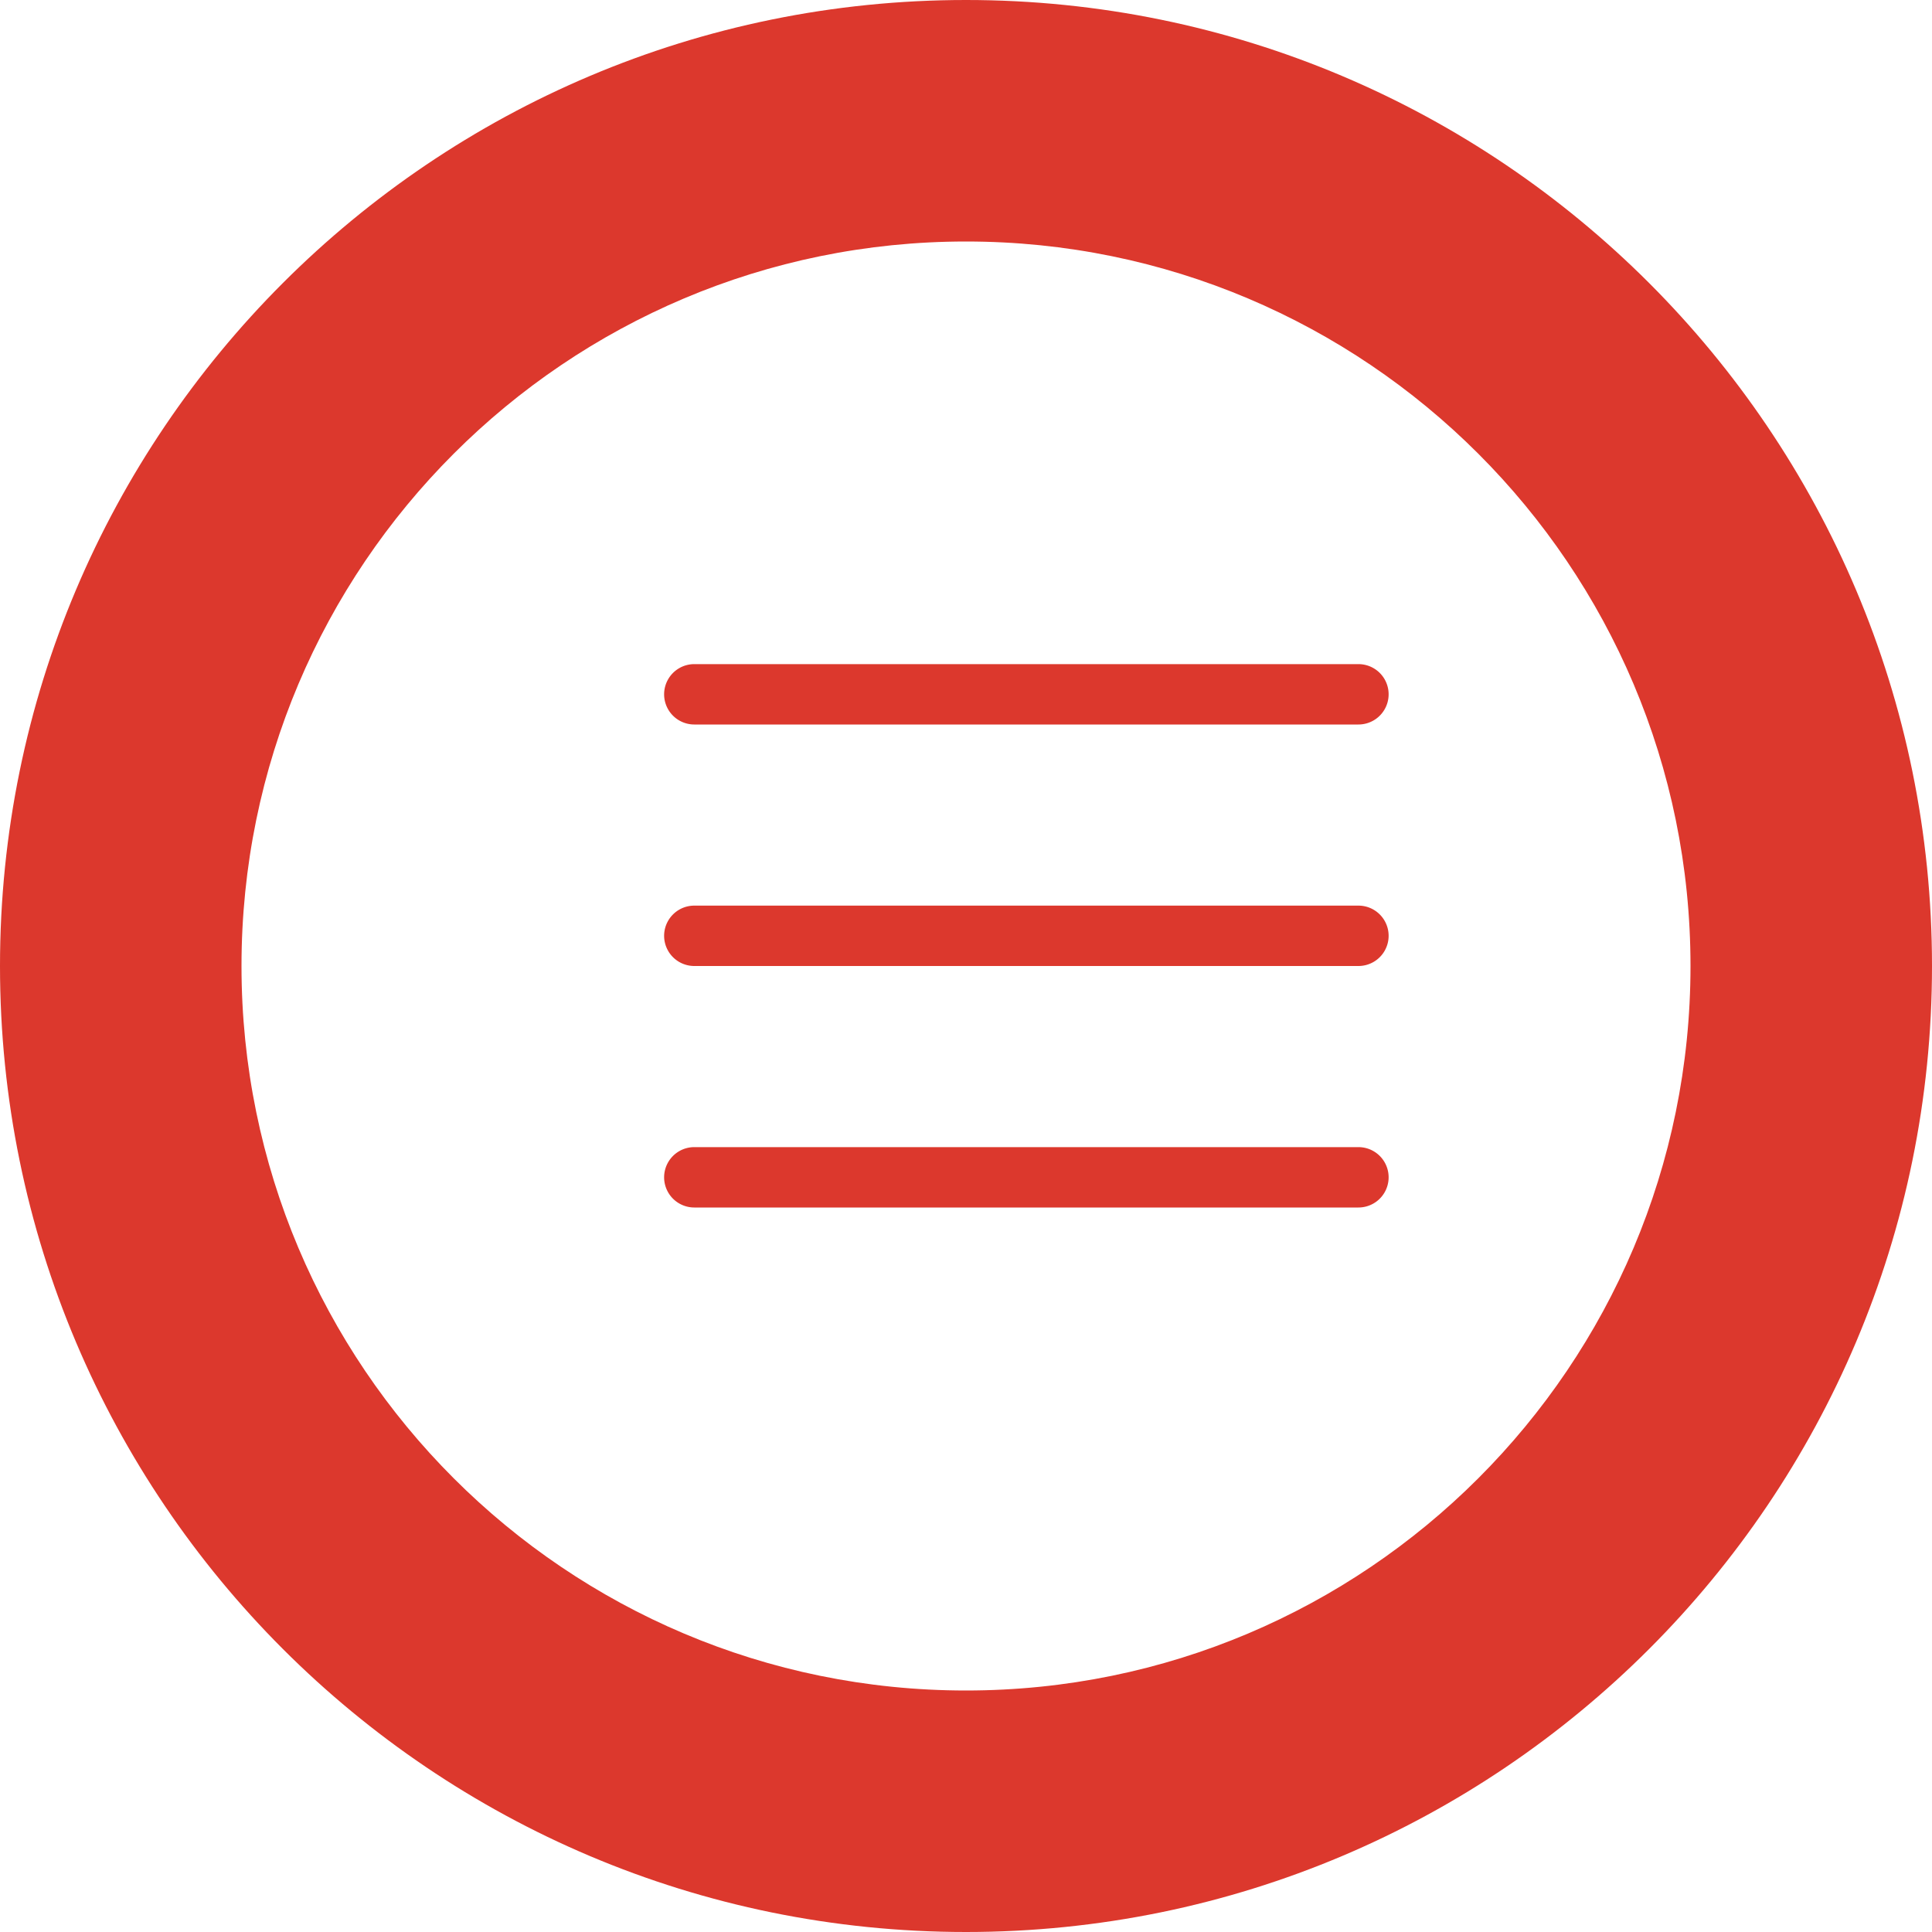
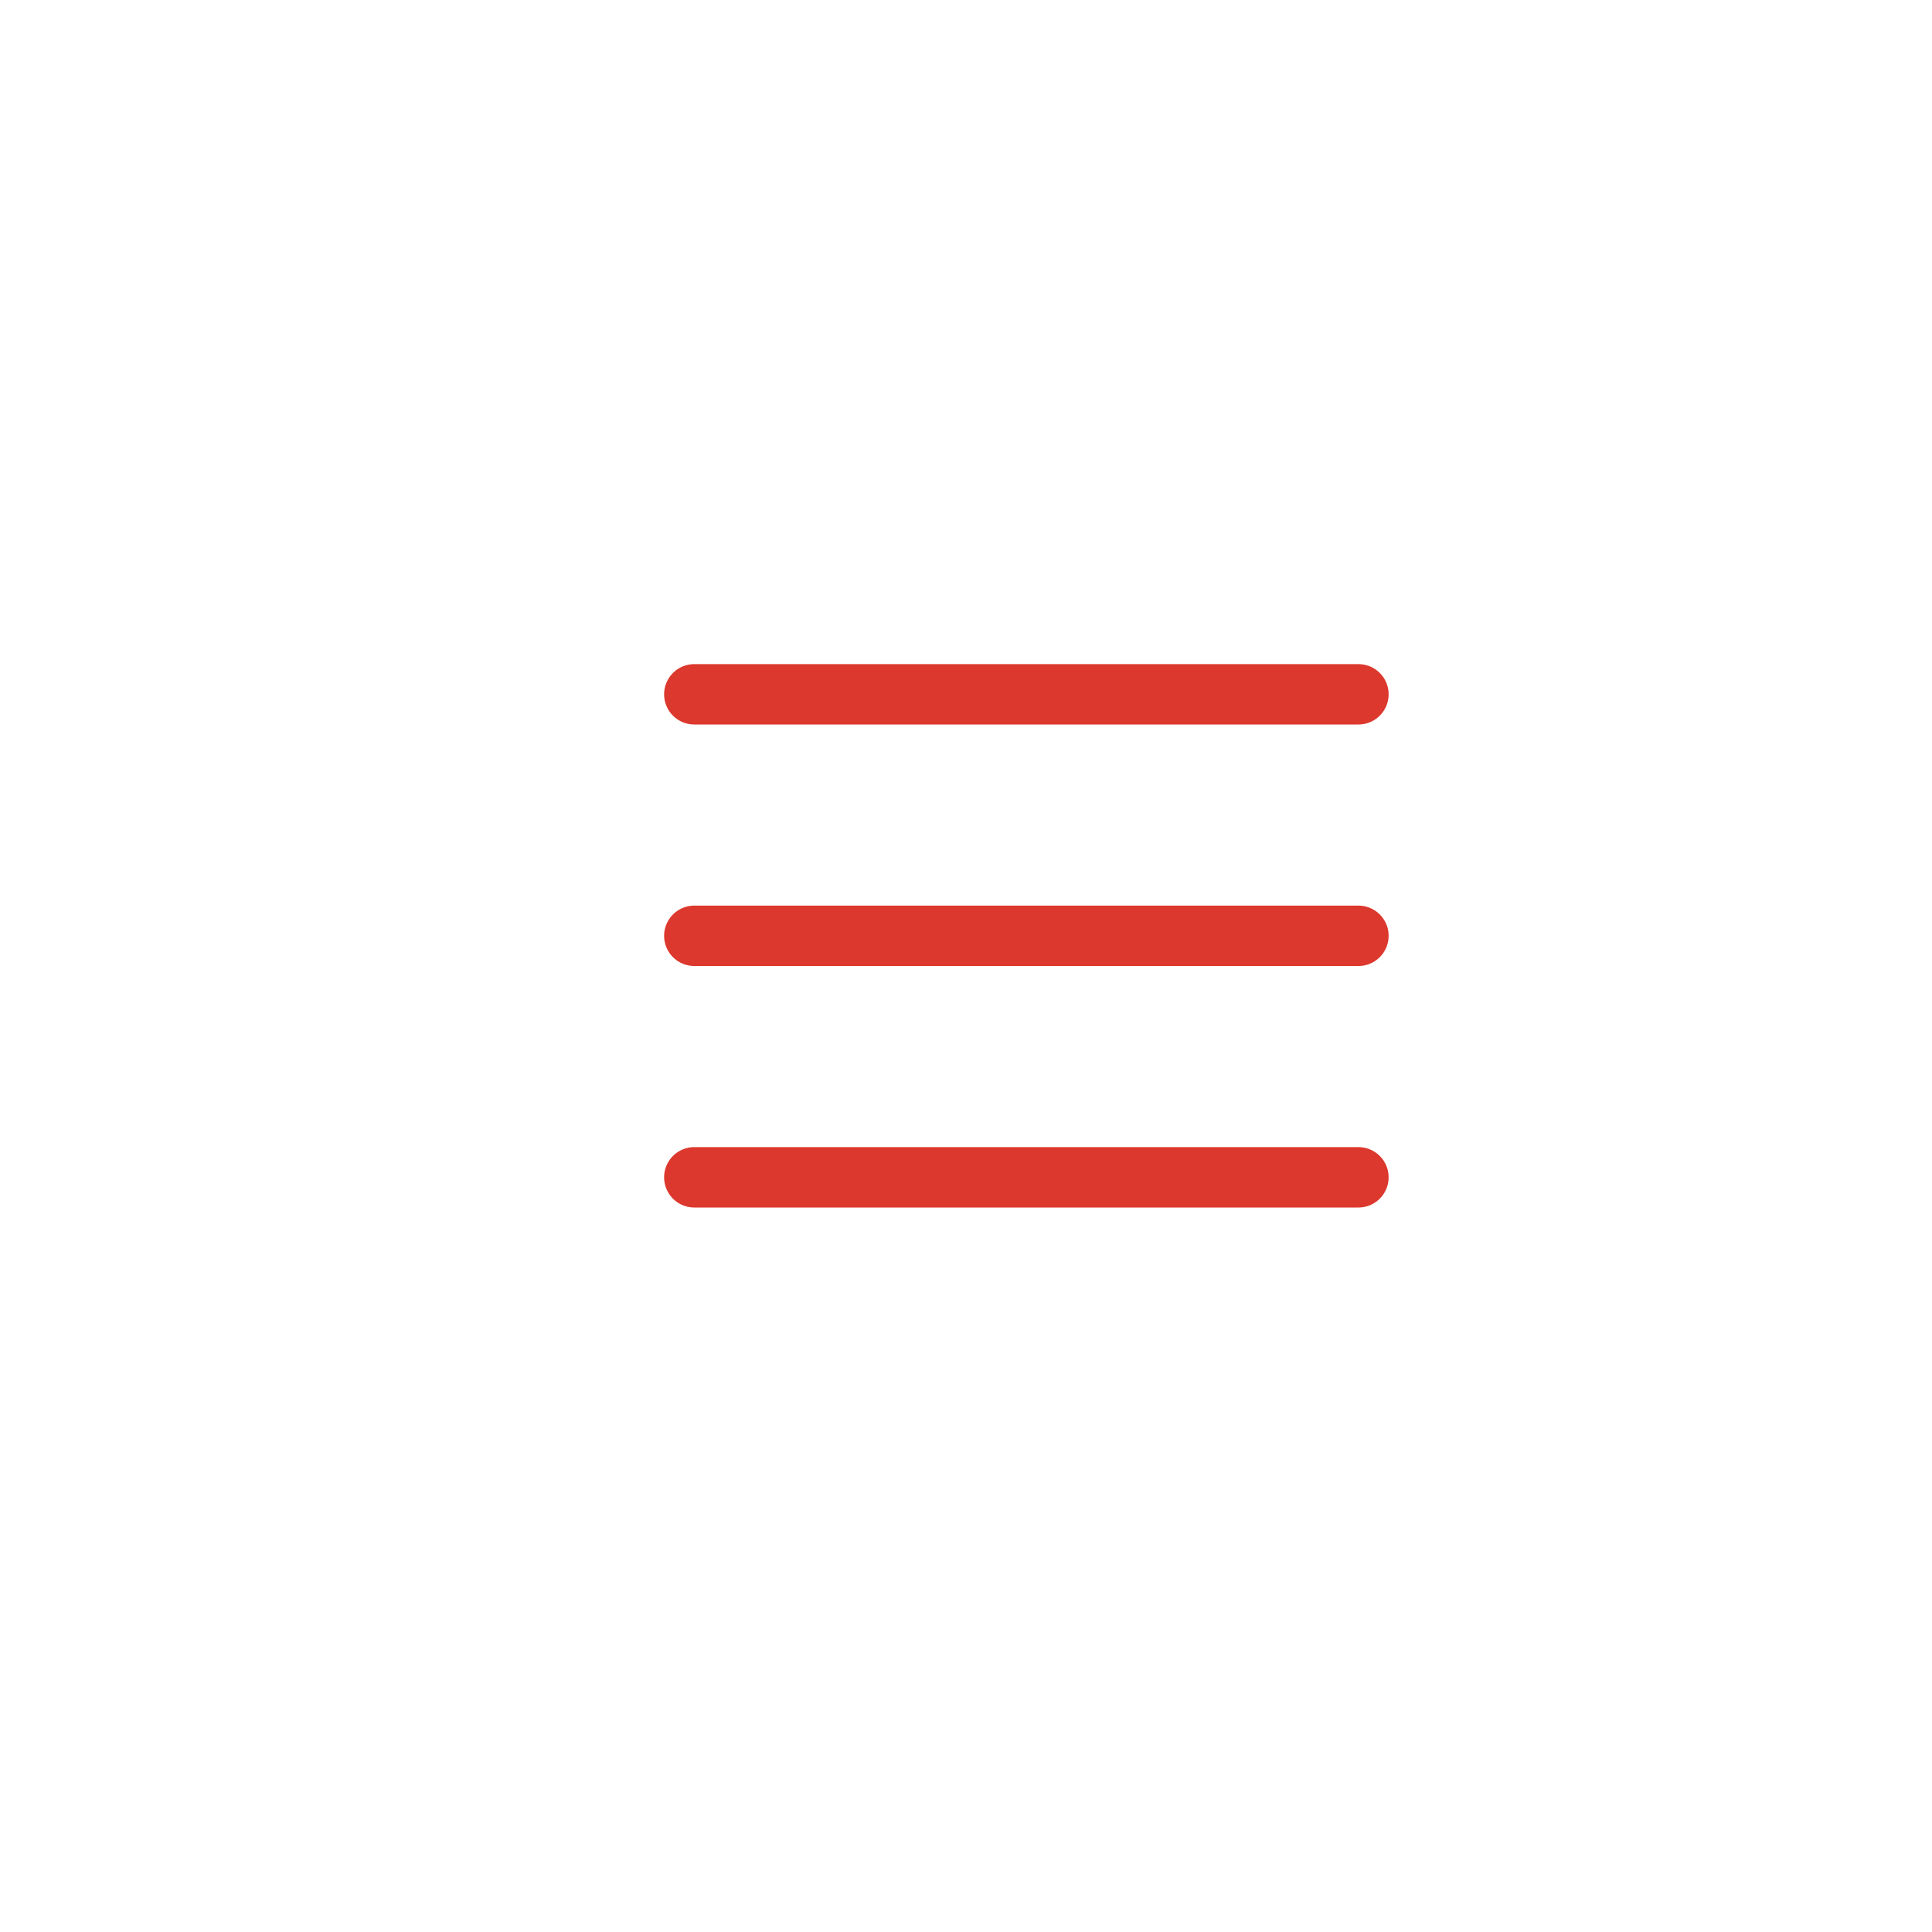
<svg xmlns="http://www.w3.org/2000/svg" viewBox="0 0 32 32">
-   <path fill="#DC382D" d="M16 0C7.164 0 0 7.164 0 16s7.164 16 16 16 16-7.164 16-16S24.836 0 16 0m0 28C9.373 28 4 22.627 4 16S9.373 4 16 4s12 5.373 12 12-5.373 12-12 12" />
  <path fill="#DC382D" d="M22.5 11h-11a.5.5 0 0 0 0 1h11a.5.5 0 0 0 0-1m0 4h-11a.5.5 0 0 0 0 1h11a.5.5 0 0 0 0-1m0 4h-11a.5.5 0 0 0 0 1h11a.5.5 0 0 0 0-1" />
</svg>